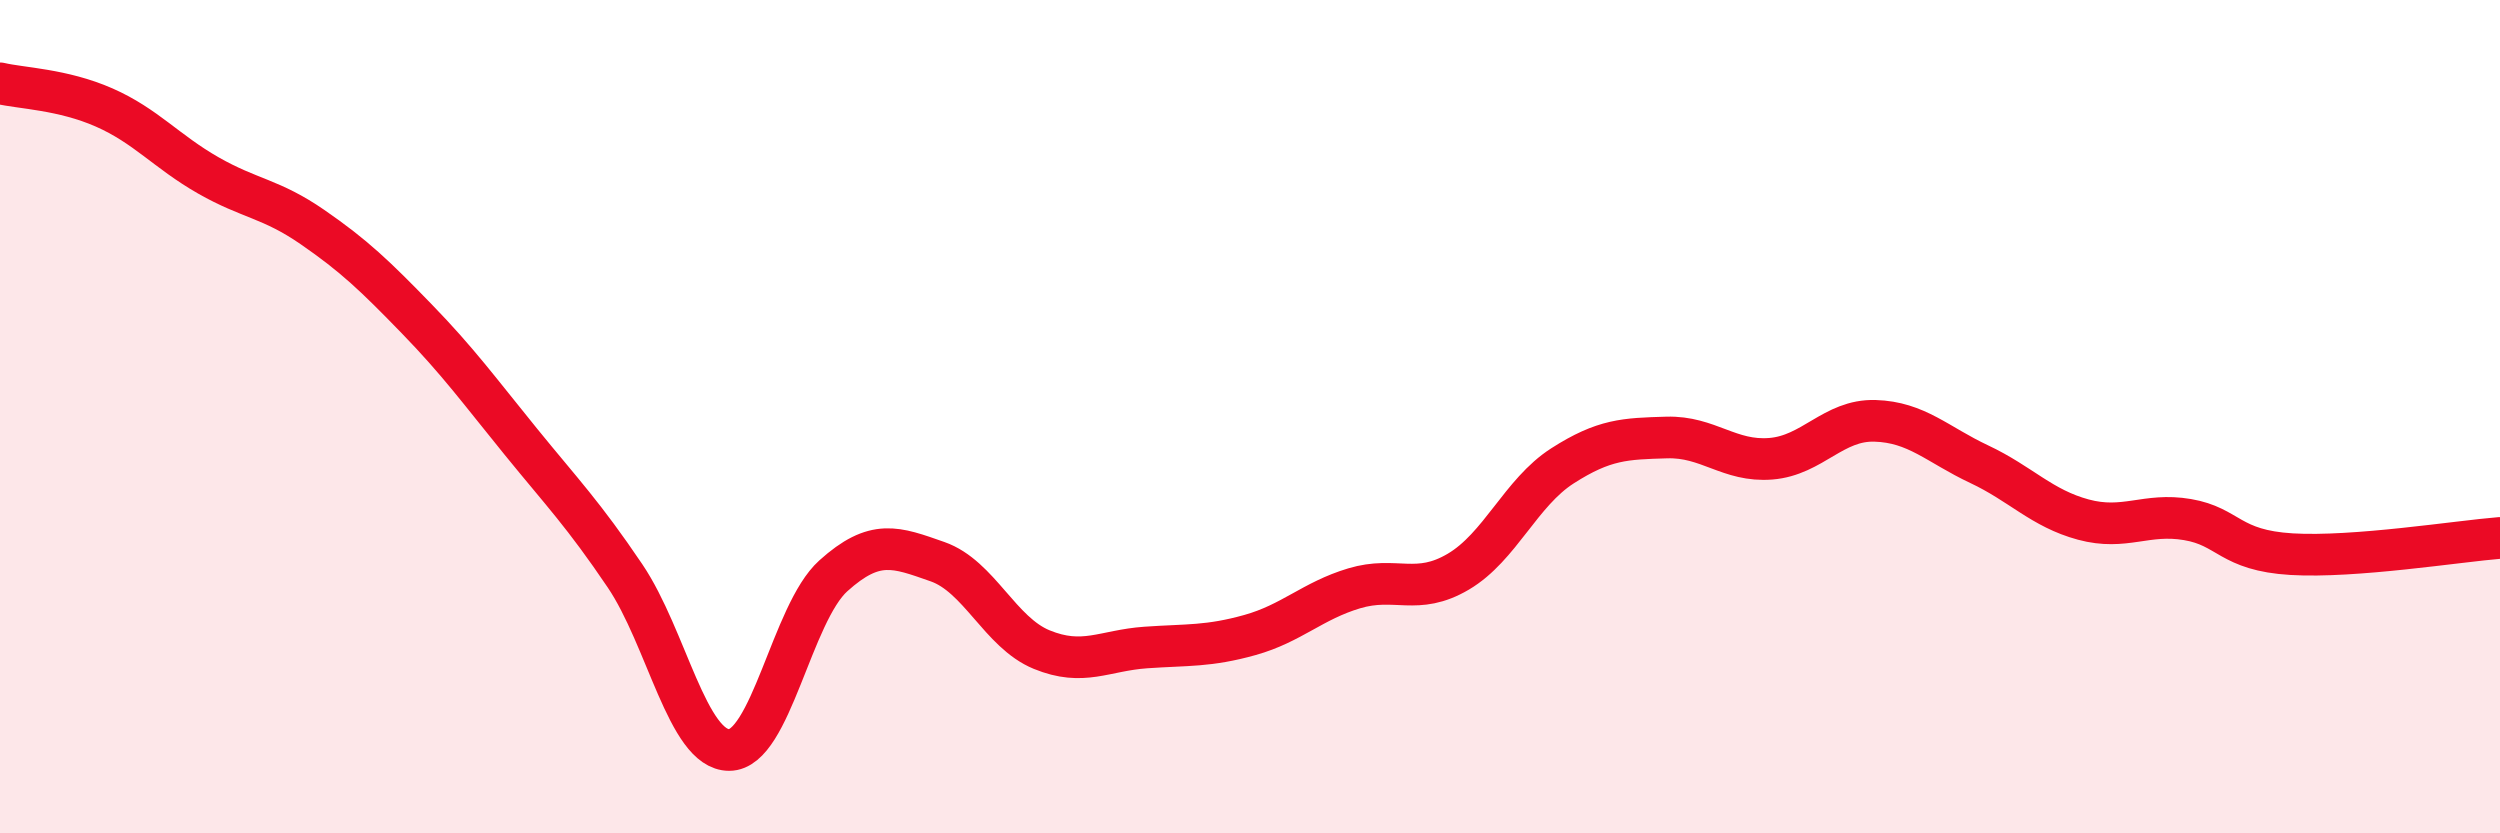
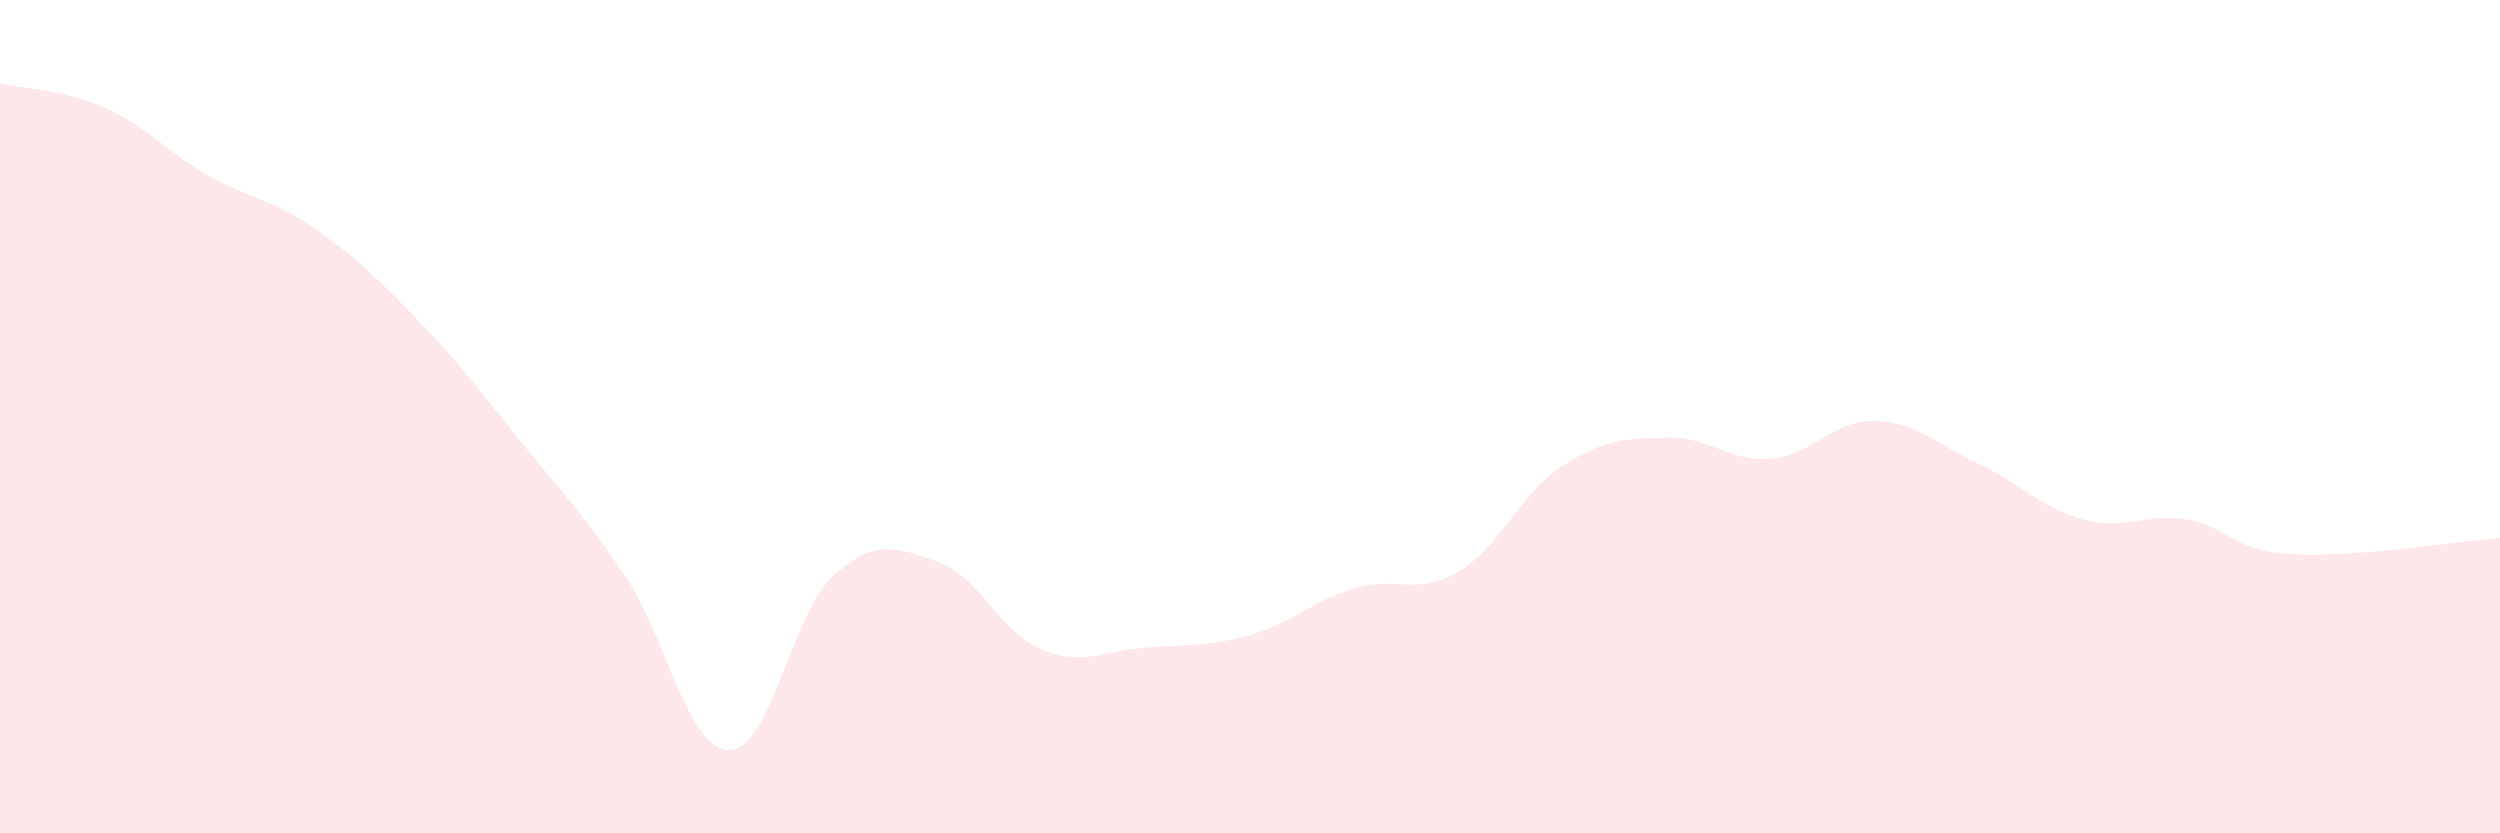
<svg xmlns="http://www.w3.org/2000/svg" width="60" height="20" viewBox="0 0 60 20">
  <path d="M 0,2 C 0.5,2.12 1.5,2.14 2.5,2.58 C 3.5,3.02 4,3.64 5,4.21 C 6,4.78 6.5,4.76 7.5,5.45 C 8.5,6.14 9,6.62 10,7.65 C 11,8.68 11.5,9.37 12.5,10.6 C 13.5,11.83 14,12.34 15,13.82 C 16,15.3 16.5,18 17.5,18 C 18.5,18 19,14.72 20,13.82 C 21,12.92 21.5,13.13 22.5,13.48 C 23.5,13.83 24,15.18 25,15.59 C 26,16 26.5,15.61 27.5,15.54 C 28.5,15.47 29,15.52 30,15.24 C 31,14.96 31.5,14.42 32.5,14.12 C 33.5,13.82 34,14.31 35,13.72 C 36,13.13 36.5,11.82 37.5,11.18 C 38.5,10.54 39,10.53 40,10.5 C 41,10.47 41.5,11.09 42.5,11.01 C 43.5,10.93 44,10.07 45,10.1 C 46,10.13 46.5,10.67 47.5,11.14 C 48.5,11.61 49,12.2 50,12.47 C 51,12.74 51.5,12.3 52.5,12.47 C 53.5,12.64 53.5,13.21 55,13.3 C 56.5,13.39 59,12.99 60,12.91L60 20L0 20Z" fill="#EB0A25" opacity="0.1" stroke-linecap="round" stroke-linejoin="round" />
-   <path d="M 0,2 C 0.5,2.12 1.5,2.14 2.5,2.58 C 3.5,3.02 4,3.64 5,4.21 C 6,4.78 6.5,4.76 7.5,5.45 C 8.5,6.14 9,6.62 10,7.65 C 11,8.68 11.5,9.37 12.5,10.6 C 13.5,11.83 14,12.34 15,13.82 C 16,15.3 16.5,18 17.5,18 C 18.5,18 19,14.72 20,13.82 C 21,12.92 21.5,13.13 22.5,13.48 C 23.5,13.83 24,15.18 25,15.59 C 26,16 26.5,15.61 27.5,15.54 C 28.5,15.47 29,15.52 30,15.24 C 31,14.96 31.5,14.42 32.5,14.12 C 33.5,13.82 34,14.31 35,13.72 C 36,13.13 36.5,11.82 37.5,11.18 C 38.5,10.54 39,10.53 40,10.5 C 41,10.47 41.5,11.09 42.5,11.01 C 43.5,10.93 44,10.07 45,10.1 C 46,10.13 46.5,10.67 47.5,11.14 C 48.5,11.61 49,12.2 50,12.47 C 51,12.74 51.5,12.3 52.5,12.47 C 53.5,12.64 53.5,13.21 55,13.3 C 56.5,13.39 59,12.99 60,12.91" stroke="#EB0A25" stroke-width="1" fill="none" stroke-linecap="round" stroke-linejoin="round" />
</svg>